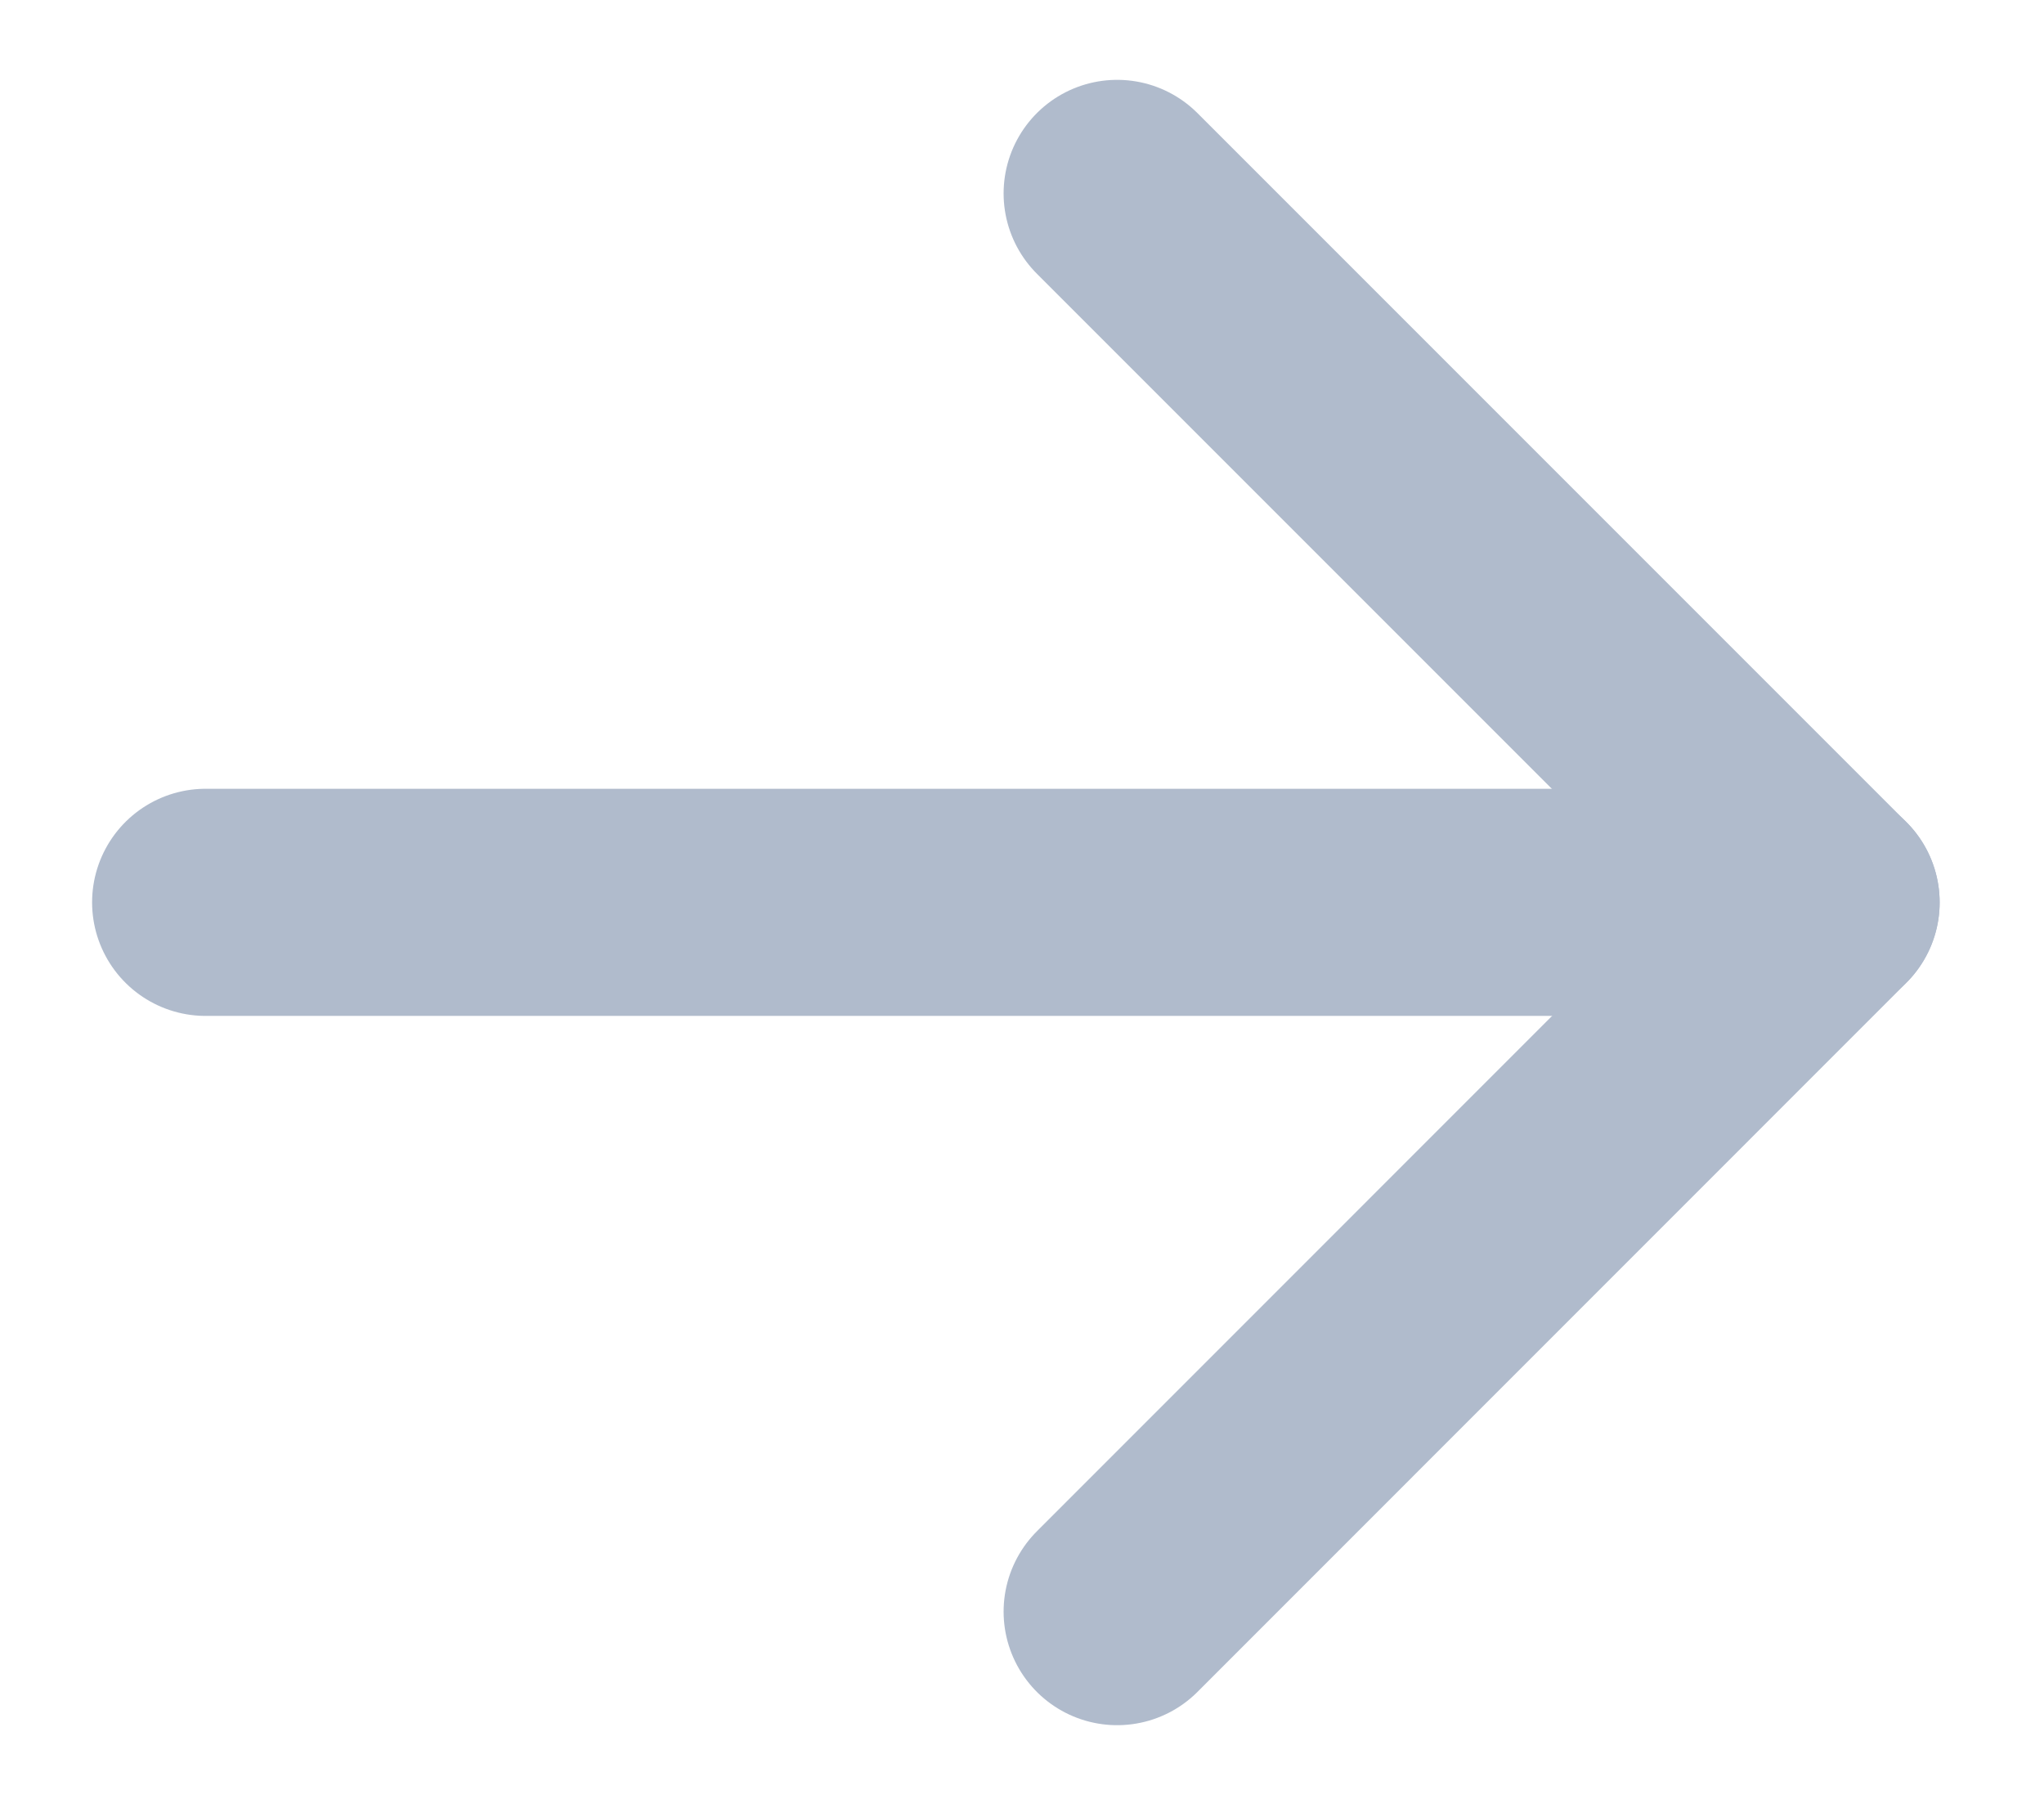
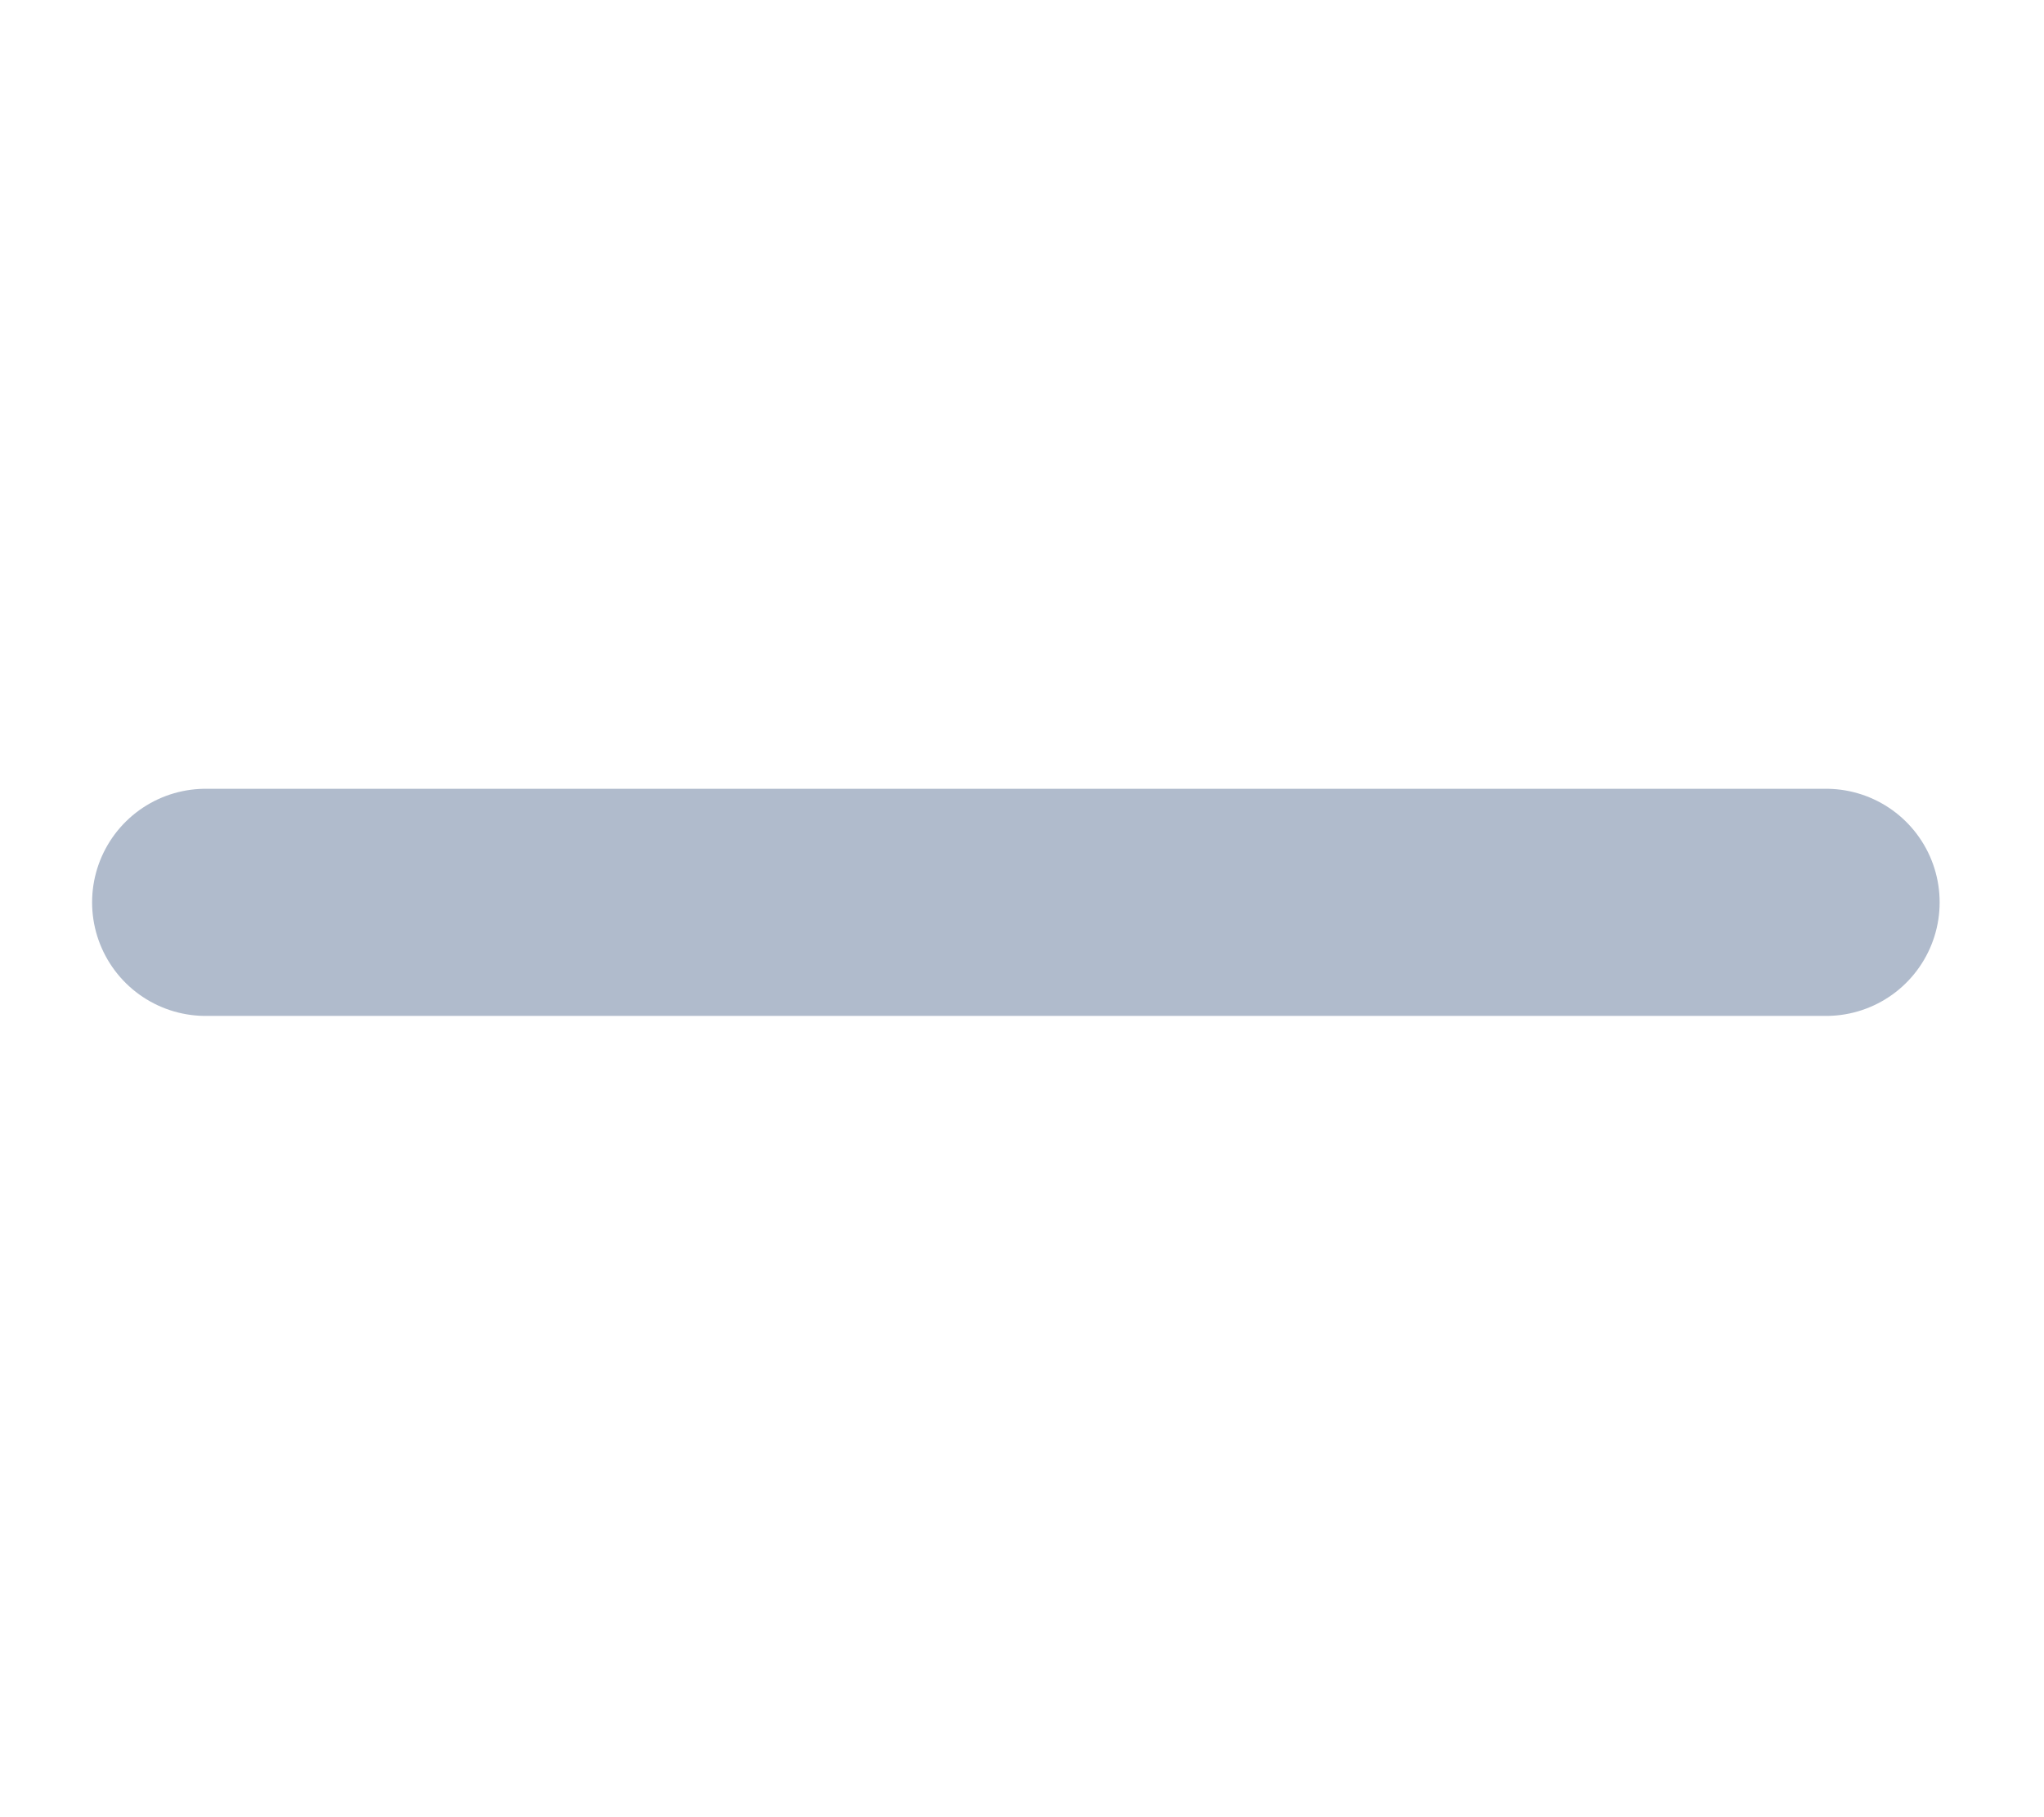
<svg xmlns="http://www.w3.org/2000/svg" width="18" height="16" viewBox="0 0 18 16" fill="none">
  <path d="M1.811 7.945L16.081 7.945" stroke="#B0BBCC" stroke-width="2" stroke-linecap="round" stroke-linejoin="round" />
-   <path d="M9.838 14.19L16.081 7.946L9.838 1.703" stroke="#B0BBCC" stroke-width="2" stroke-linecap="round" stroke-linejoin="round" />
</svg>